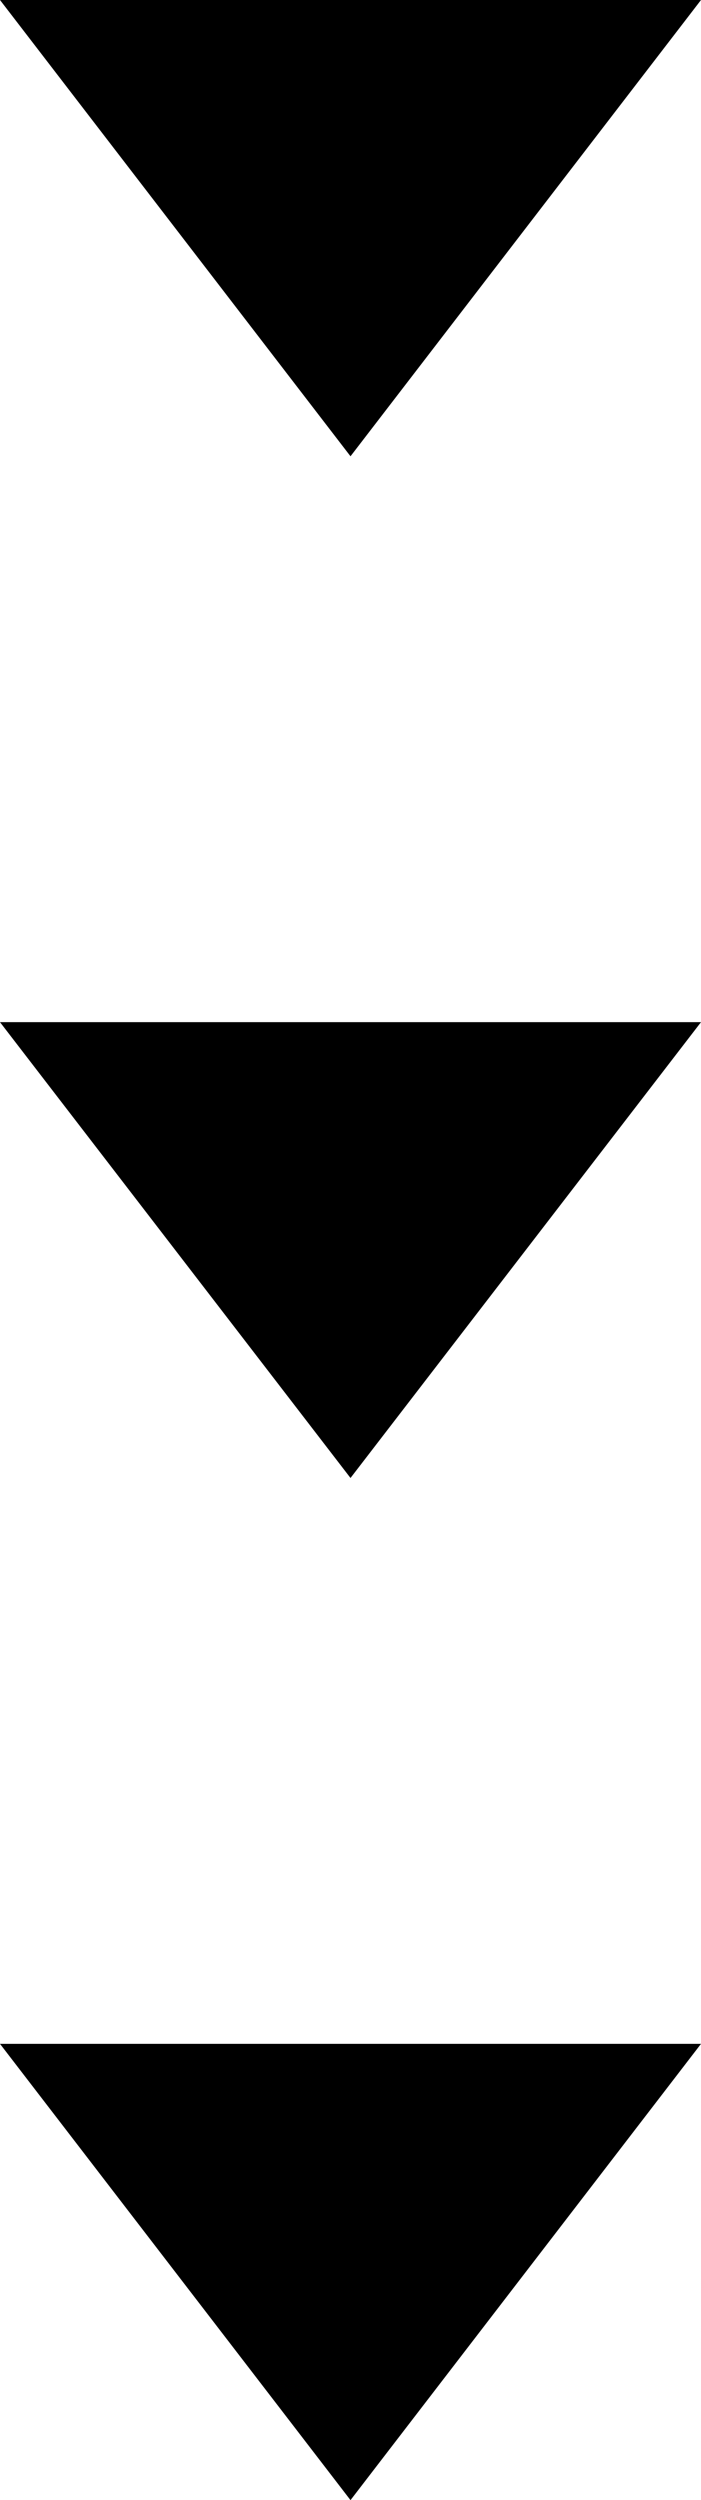
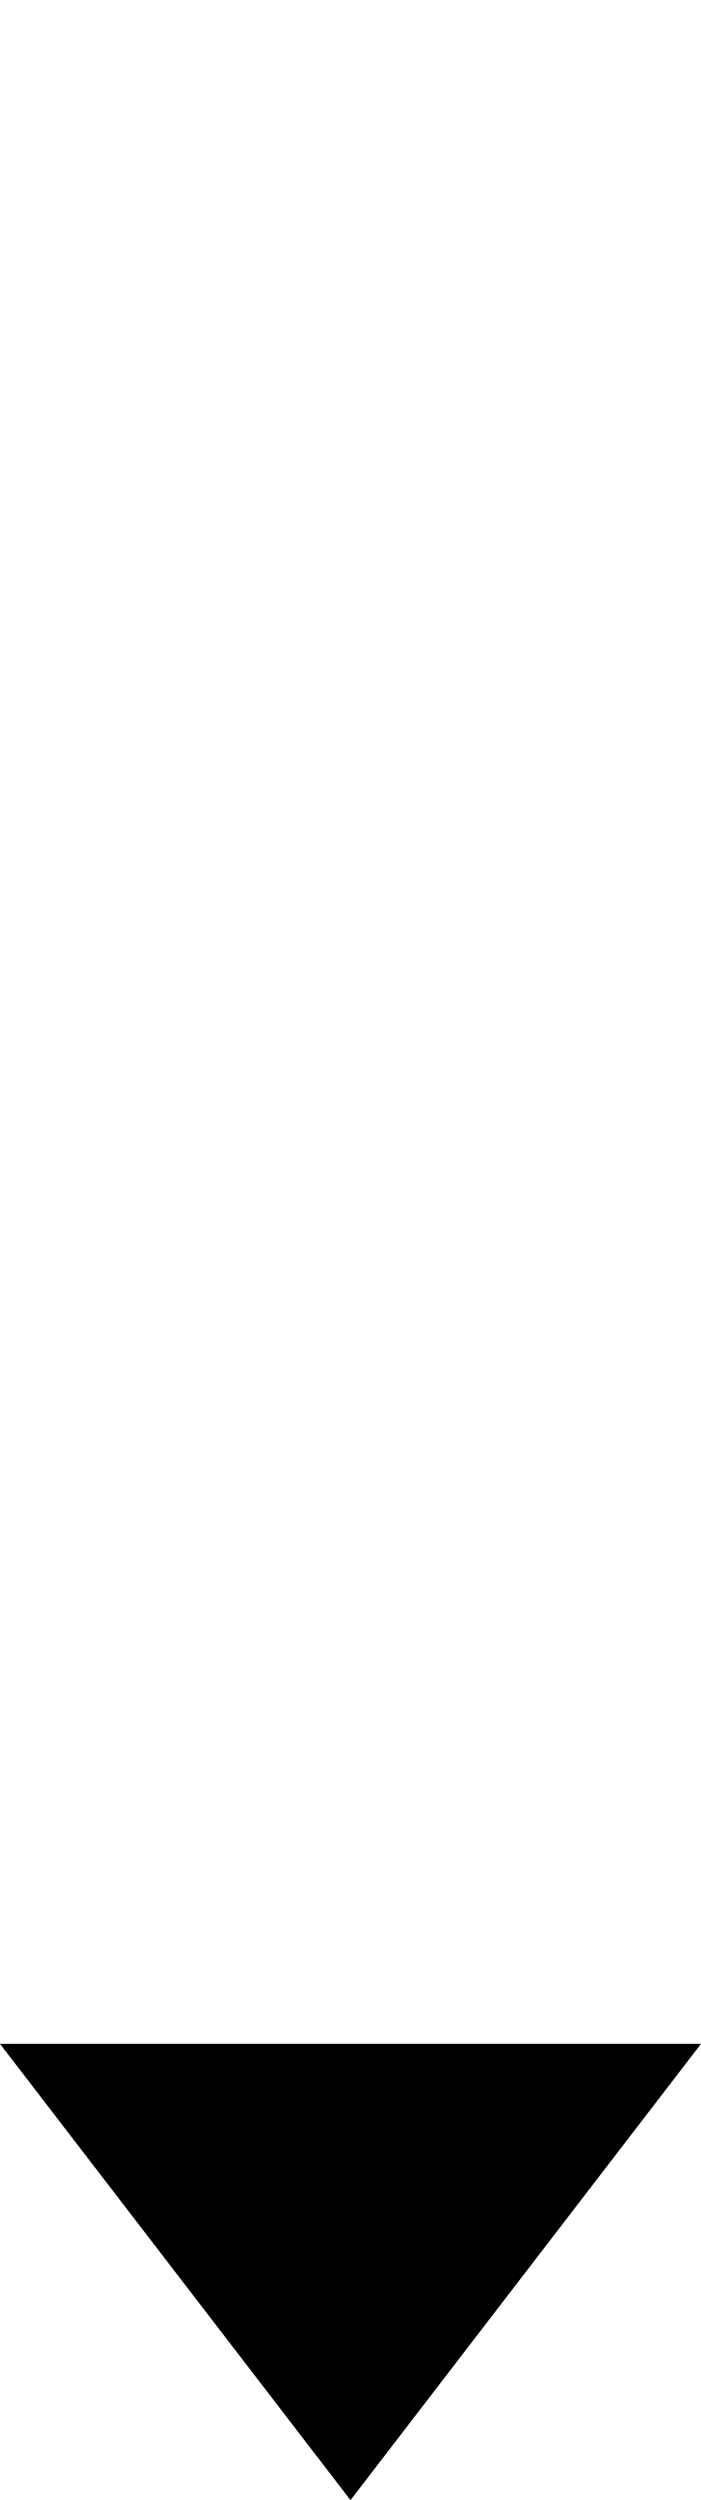
<svg xmlns="http://www.w3.org/2000/svg" viewBox="0 0 16 57.04">
  <g id="レイヤー_2" data-name="レイヤー 2">
    <g id="img">
-       <polygon points="8 10.41 0 0 16 0 8 10.41" />
-       <polygon points="8 33.72 0 23.32 16 23.32 8 33.72" />
      <polygon points="8 57.04 0 46.63 16 46.63 8 57.04" />
    </g>
  </g>
</svg>